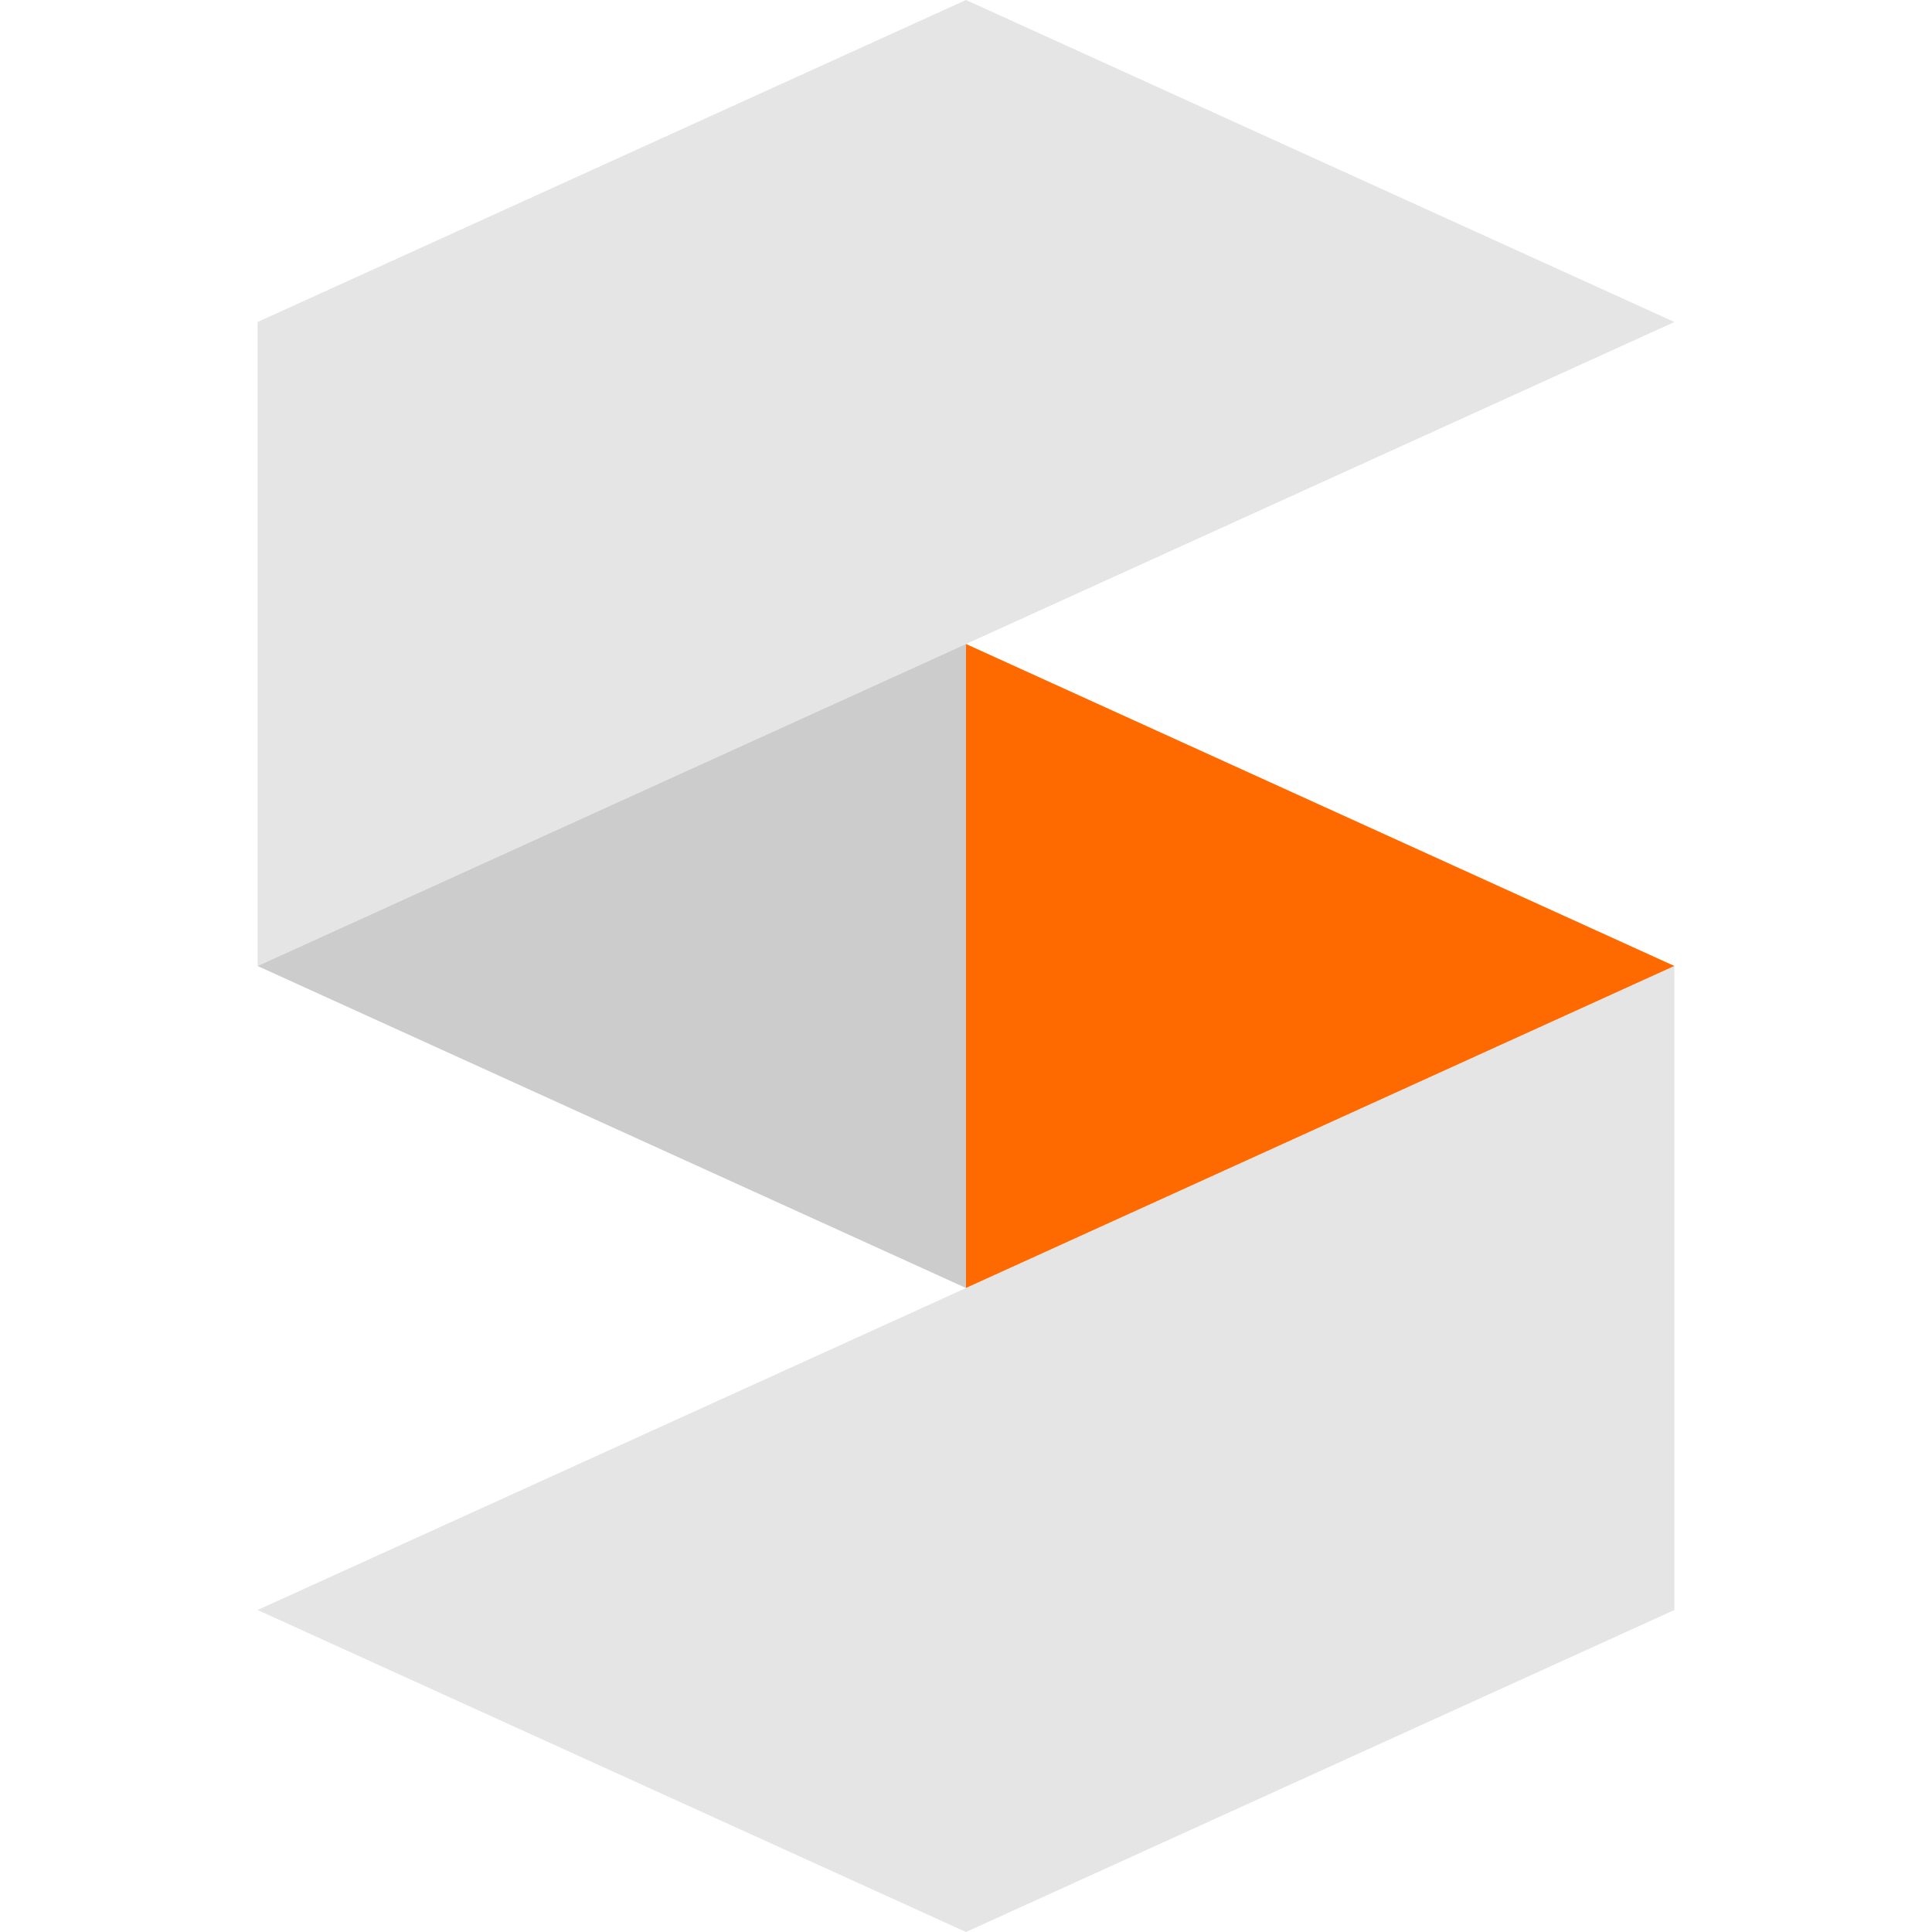
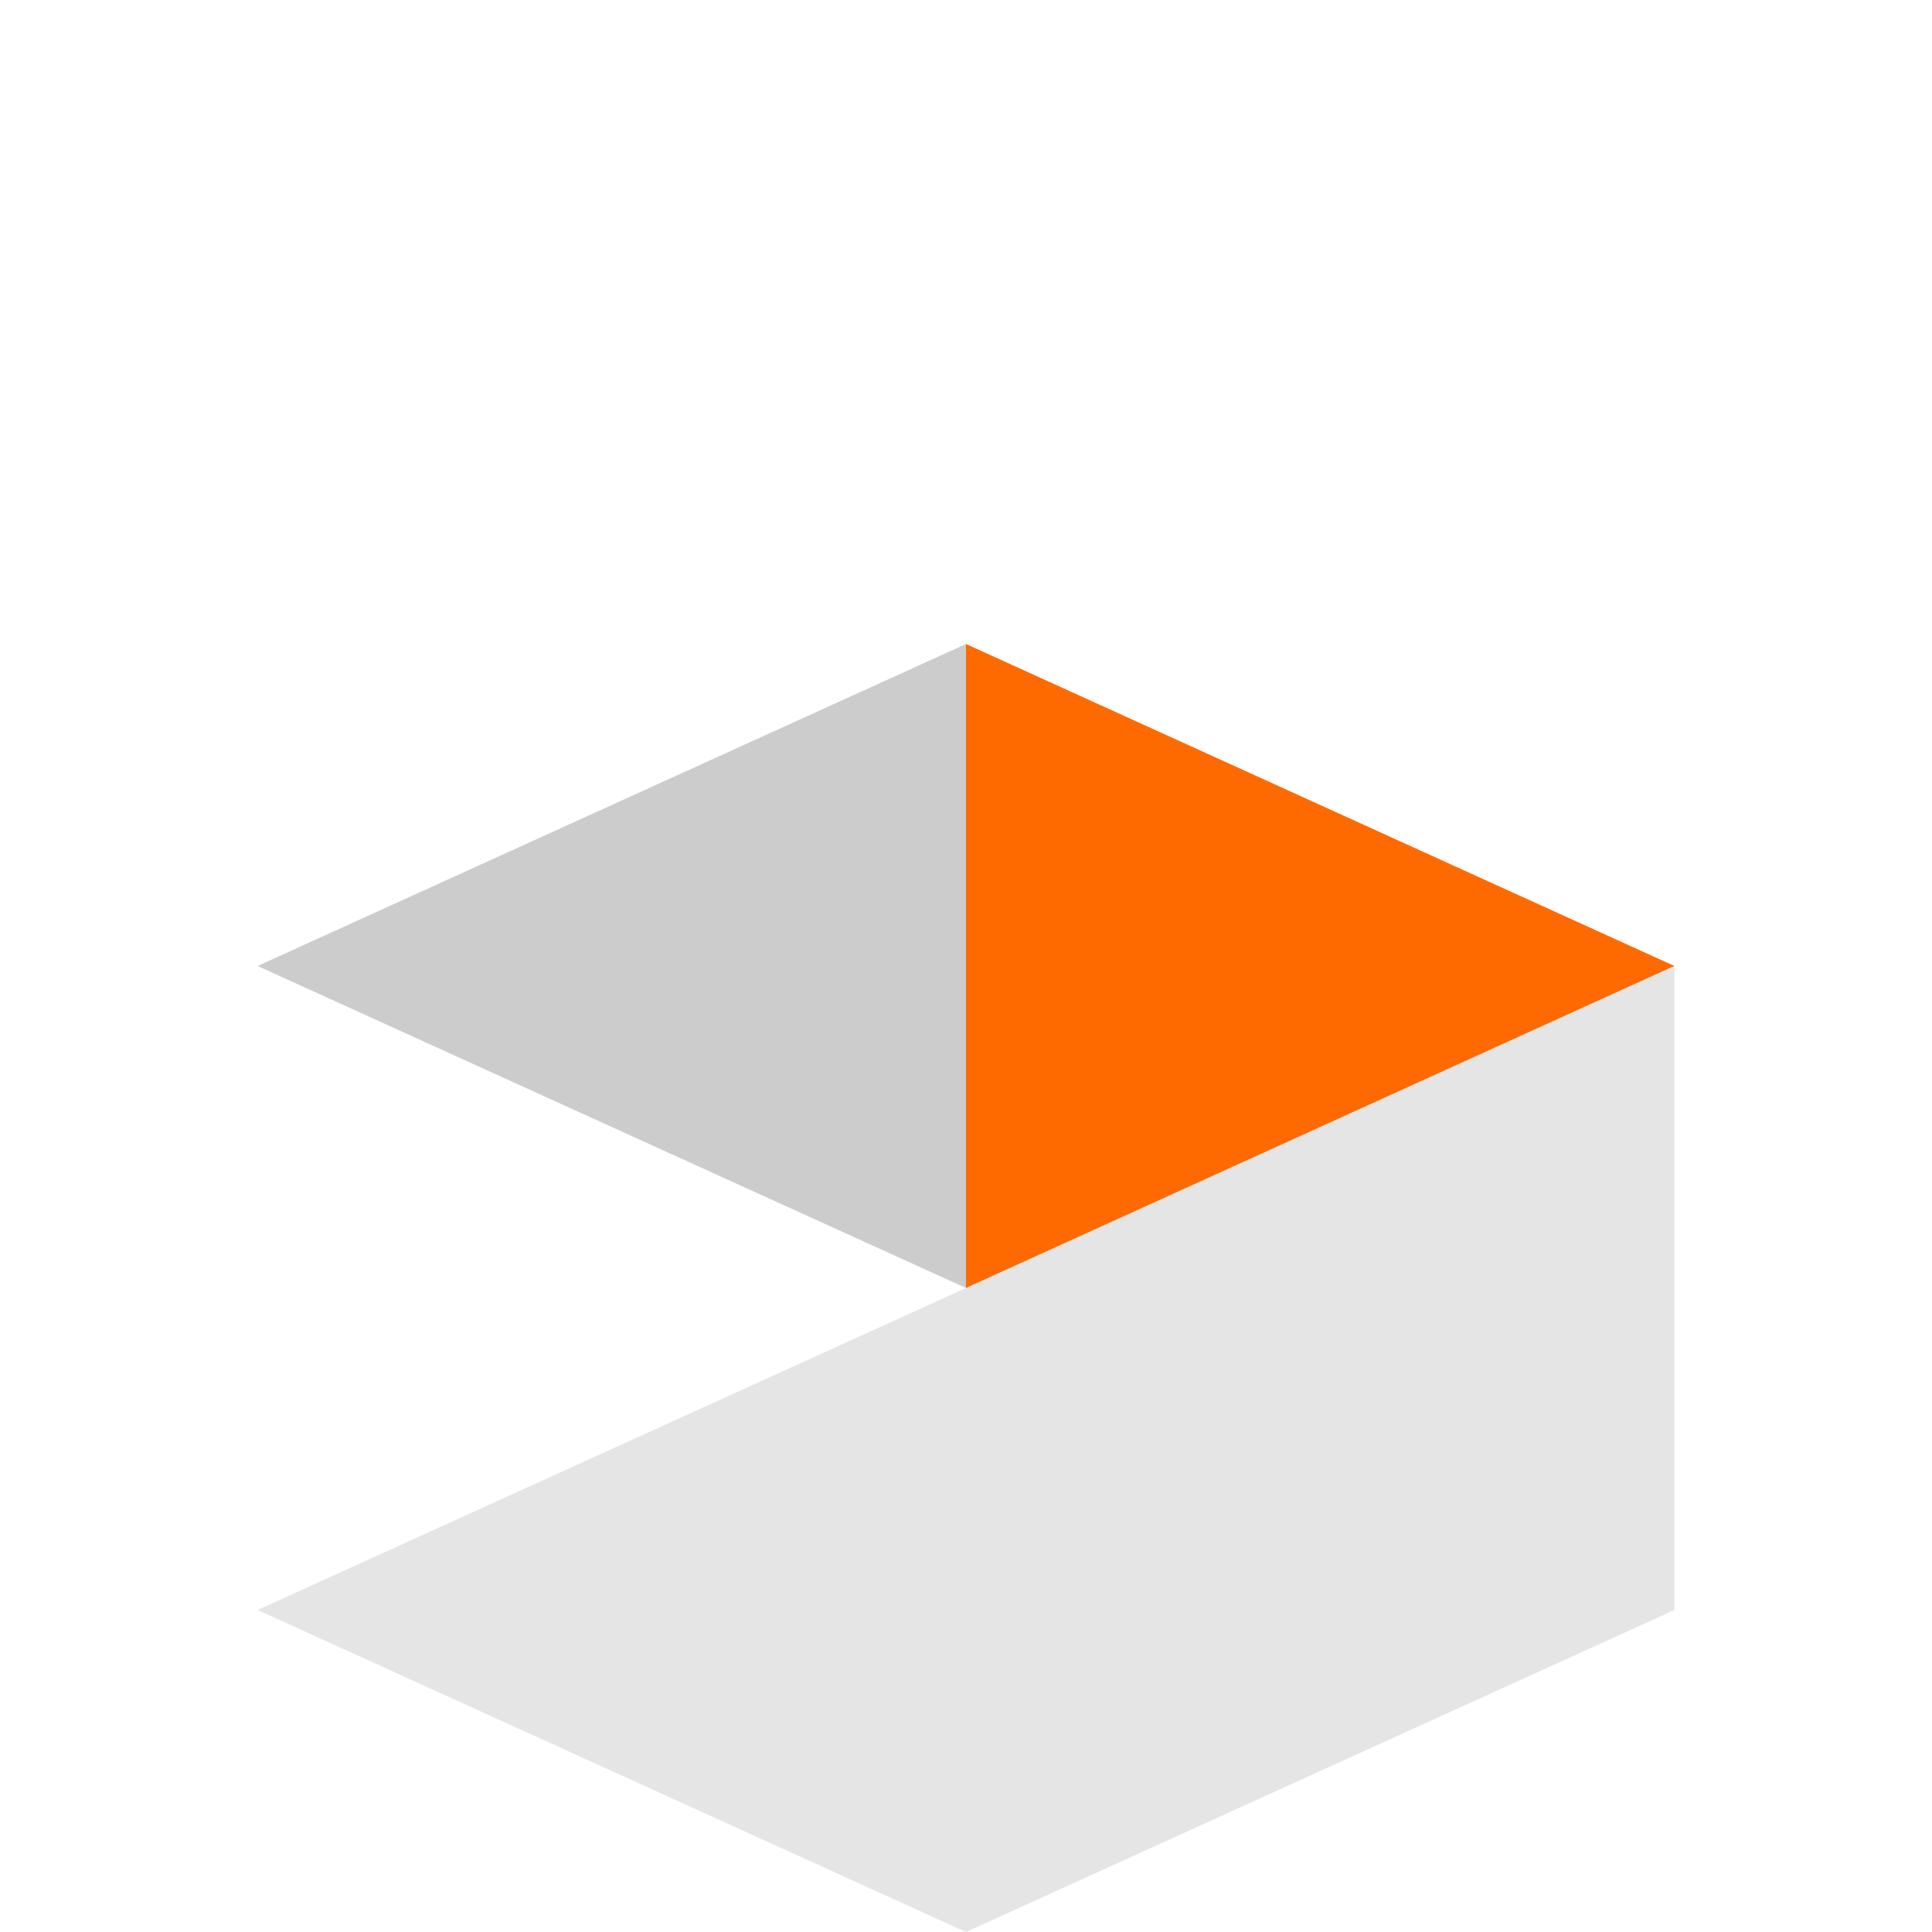
<svg xmlns="http://www.w3.org/2000/svg" version="1.1" id="Layer_1" x="0px" y="0px" viewBox="0 0 300 300" style="enable-background:new 0 0 300 300;" xml:space="preserve">
  <style type="text/css">
	.st0{fill:#FF6A00;}
	.st1{fill:#CCCCCC;}
	.st2{opacity:0.5;fill:#CCCCCC;enable-background:new    ;}
</style>
  <title>Artboard 1</title>
  <polygon class="st0" points="150,200 150,100 260,150 " />
  <polygon class="st1" points="150,100 40,150 150,200 " />
  <polygon class="st2" points="150,200 40,250 150,300 260,250 260,150 " />
-   <polygon class="st2" points="150,0 40,50 40,150 150,100 260,50 " />
</svg>